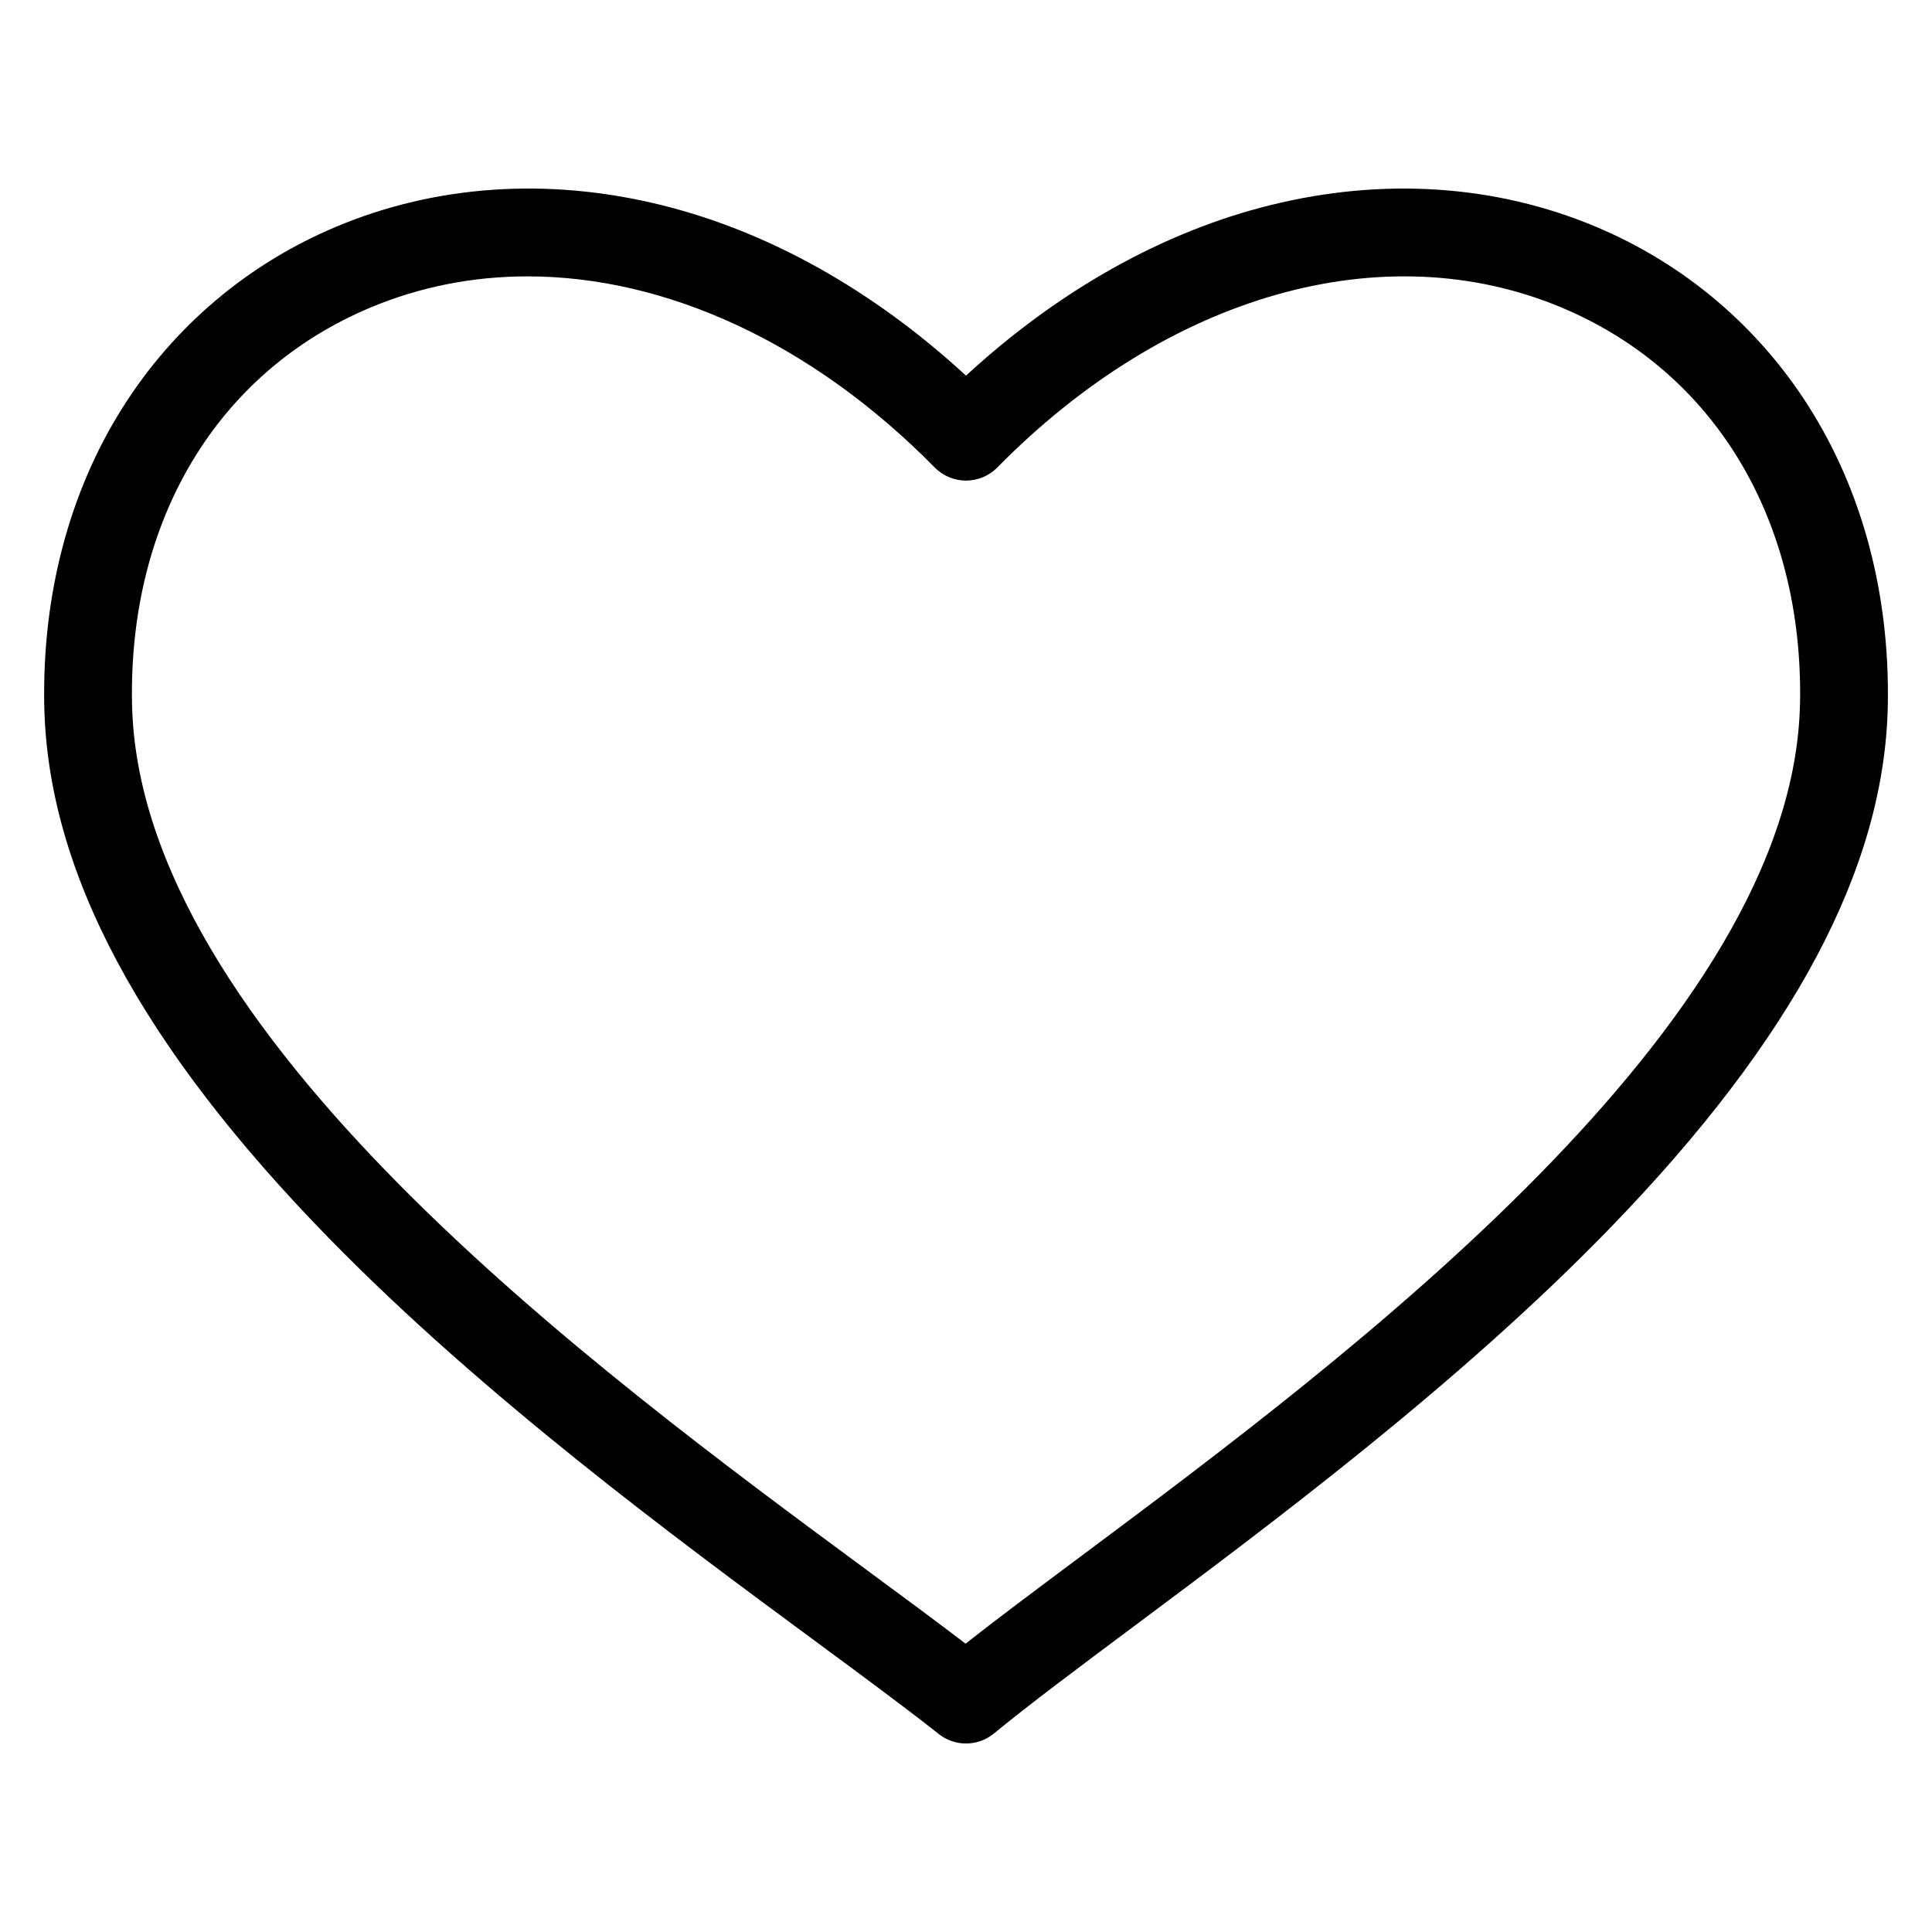
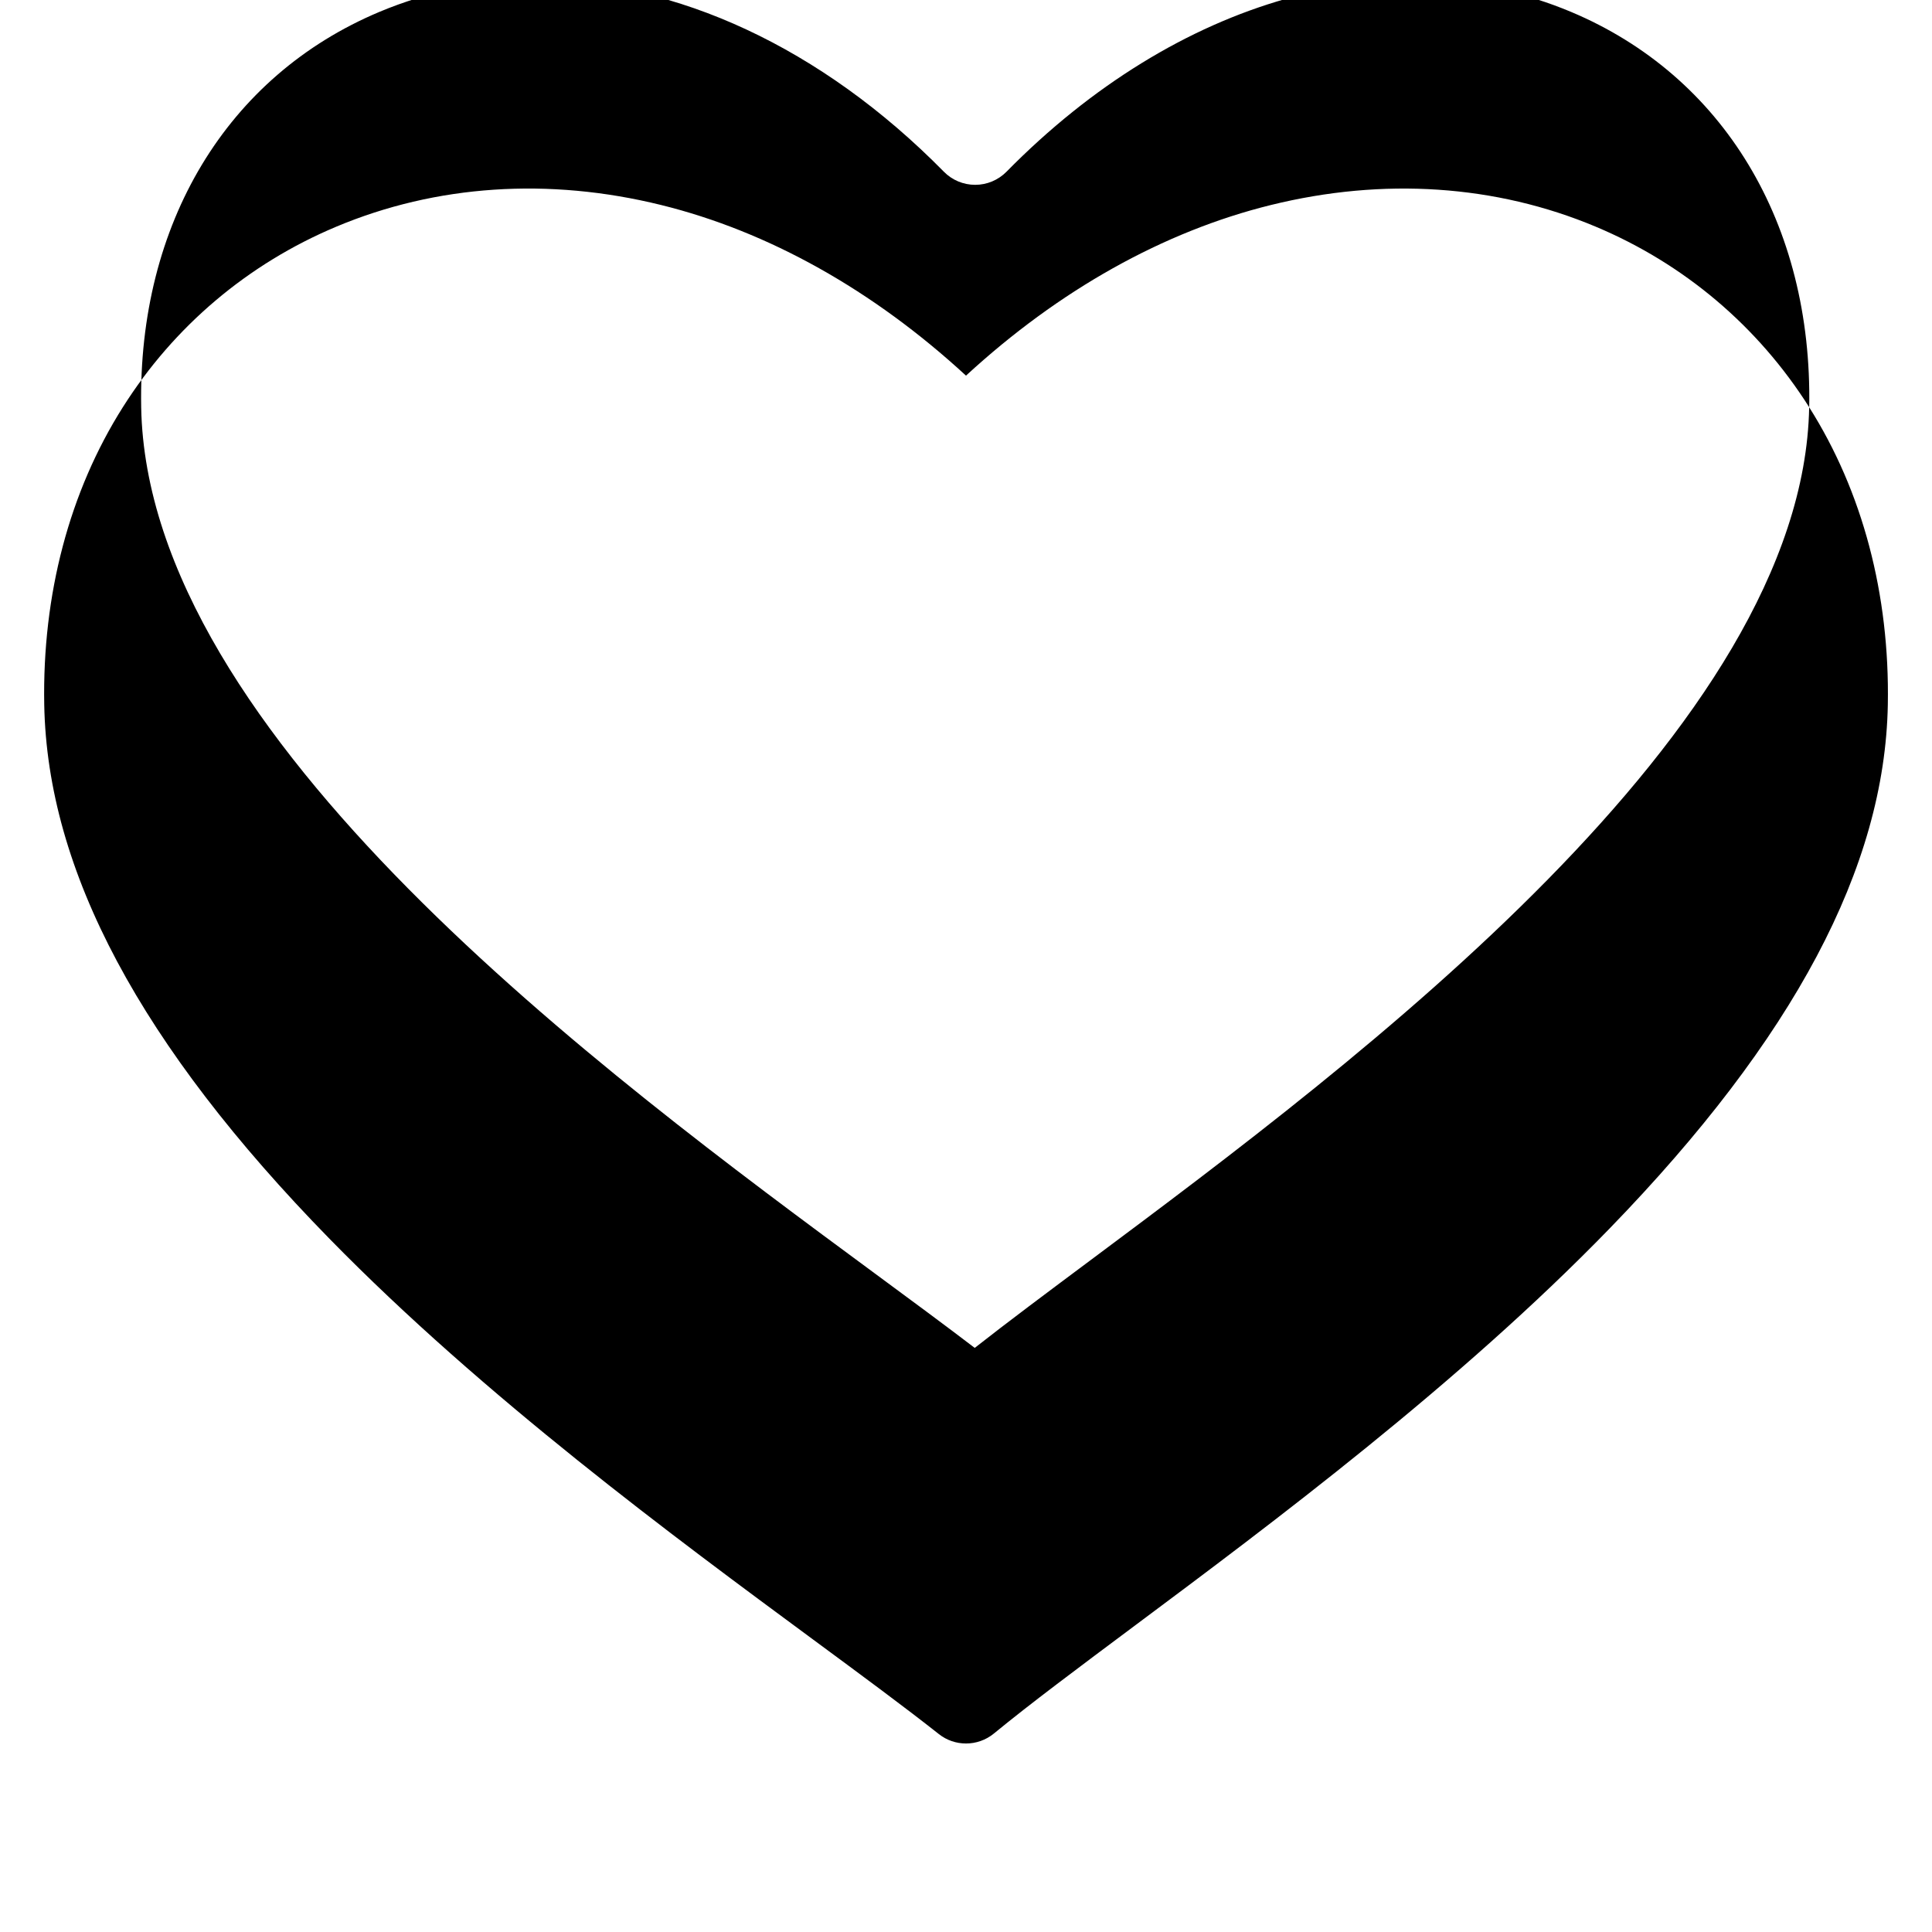
<svg xmlns="http://www.w3.org/2000/svg" fill="#000000" width="800px" height="800px" version="1.1" viewBox="144 144 512 512">
-   <path d="m623.45 251.91c-13.578-21.461-33.129-37.996-56.547-47.832-26.48-11.121-56.254-13.109-86.094-5.75-28.477 7.019-56.211 22.57-80.809 45.219-24.598-22.652-52.34-38.207-80.812-45.223-29.84-7.359-59.613-5.367-86.094 5.758-23.422 9.84-42.977 26.383-56.547 47.84-14.152 22.379-21.355 49.629-20.824 78.809 0.805 44.051 25.535 90.355 75.613 141.57 40.93 41.848 91.398 79.082 128.25 106.27 13.012 9.598 24.246 17.887 33.203 24.965 2.113 1.676 4.664 2.508 7.215 2.508 2.625 0 5.242-0.883 7.391-2.644 9.578-7.871 22.43-17.461 37.309-28.566 36.246-27.043 85.895-64.078 125.86-105.27 48.832-50.344 72.953-95.754 73.73-138.84 0.516-29.176-6.684-56.426-20.844-78.801zm-2.43 78.379c-1.539 85.113-119.66 173.24-190.23 225.89-11.688 8.719-22.141 16.52-30.906 23.406-7.727-5.902-16.598-12.453-26.488-19.742-72.113-53.199-192.82-142.24-194.41-229.53-0.887-48.633 22.707-87.805 63.117-104.78 13.277-5.574 27.352-8.293 41.746-8.293 36.699 0 75.418 17.672 107.86 50.648 2.188 2.227 5.176 3.473 8.297 3.473 3.117 0 6.109-1.254 8.297-3.473 45.152-45.914 102.48-62.148 149.6-42.363 40.41 16.977 64.004 56.137 63.129 104.77z" />
+   <path d="m623.45 251.91c-13.578-21.461-33.129-37.996-56.547-47.832-26.48-11.121-56.254-13.109-86.094-5.75-28.477 7.019-56.211 22.57-80.809 45.219-24.598-22.652-52.34-38.207-80.812-45.223-29.84-7.359-59.613-5.367-86.094 5.758-23.422 9.84-42.977 26.383-56.547 47.84-14.152 22.379-21.355 49.629-20.824 78.809 0.805 44.051 25.535 90.355 75.613 141.57 40.93 41.848 91.398 79.082 128.25 106.27 13.012 9.598 24.246 17.887 33.203 24.965 2.113 1.676 4.664 2.508 7.215 2.508 2.625 0 5.242-0.883 7.391-2.644 9.578-7.871 22.43-17.461 37.309-28.566 36.246-27.043 85.895-64.078 125.86-105.27 48.832-50.344 72.953-95.754 73.73-138.84 0.516-29.176-6.684-56.426-20.844-78.801zc-1.539 85.113-119.66 173.24-190.23 225.89-11.688 8.719-22.141 16.52-30.906 23.406-7.727-5.902-16.598-12.453-26.488-19.742-72.113-53.199-192.82-142.24-194.41-229.53-0.887-48.633 22.707-87.805 63.117-104.78 13.277-5.574 27.352-8.293 41.746-8.293 36.699 0 75.418 17.672 107.86 50.648 2.188 2.227 5.176 3.473 8.297 3.473 3.117 0 6.109-1.254 8.297-3.473 45.152-45.914 102.48-62.148 149.6-42.363 40.41 16.977 64.004 56.137 63.129 104.77z" />
</svg>